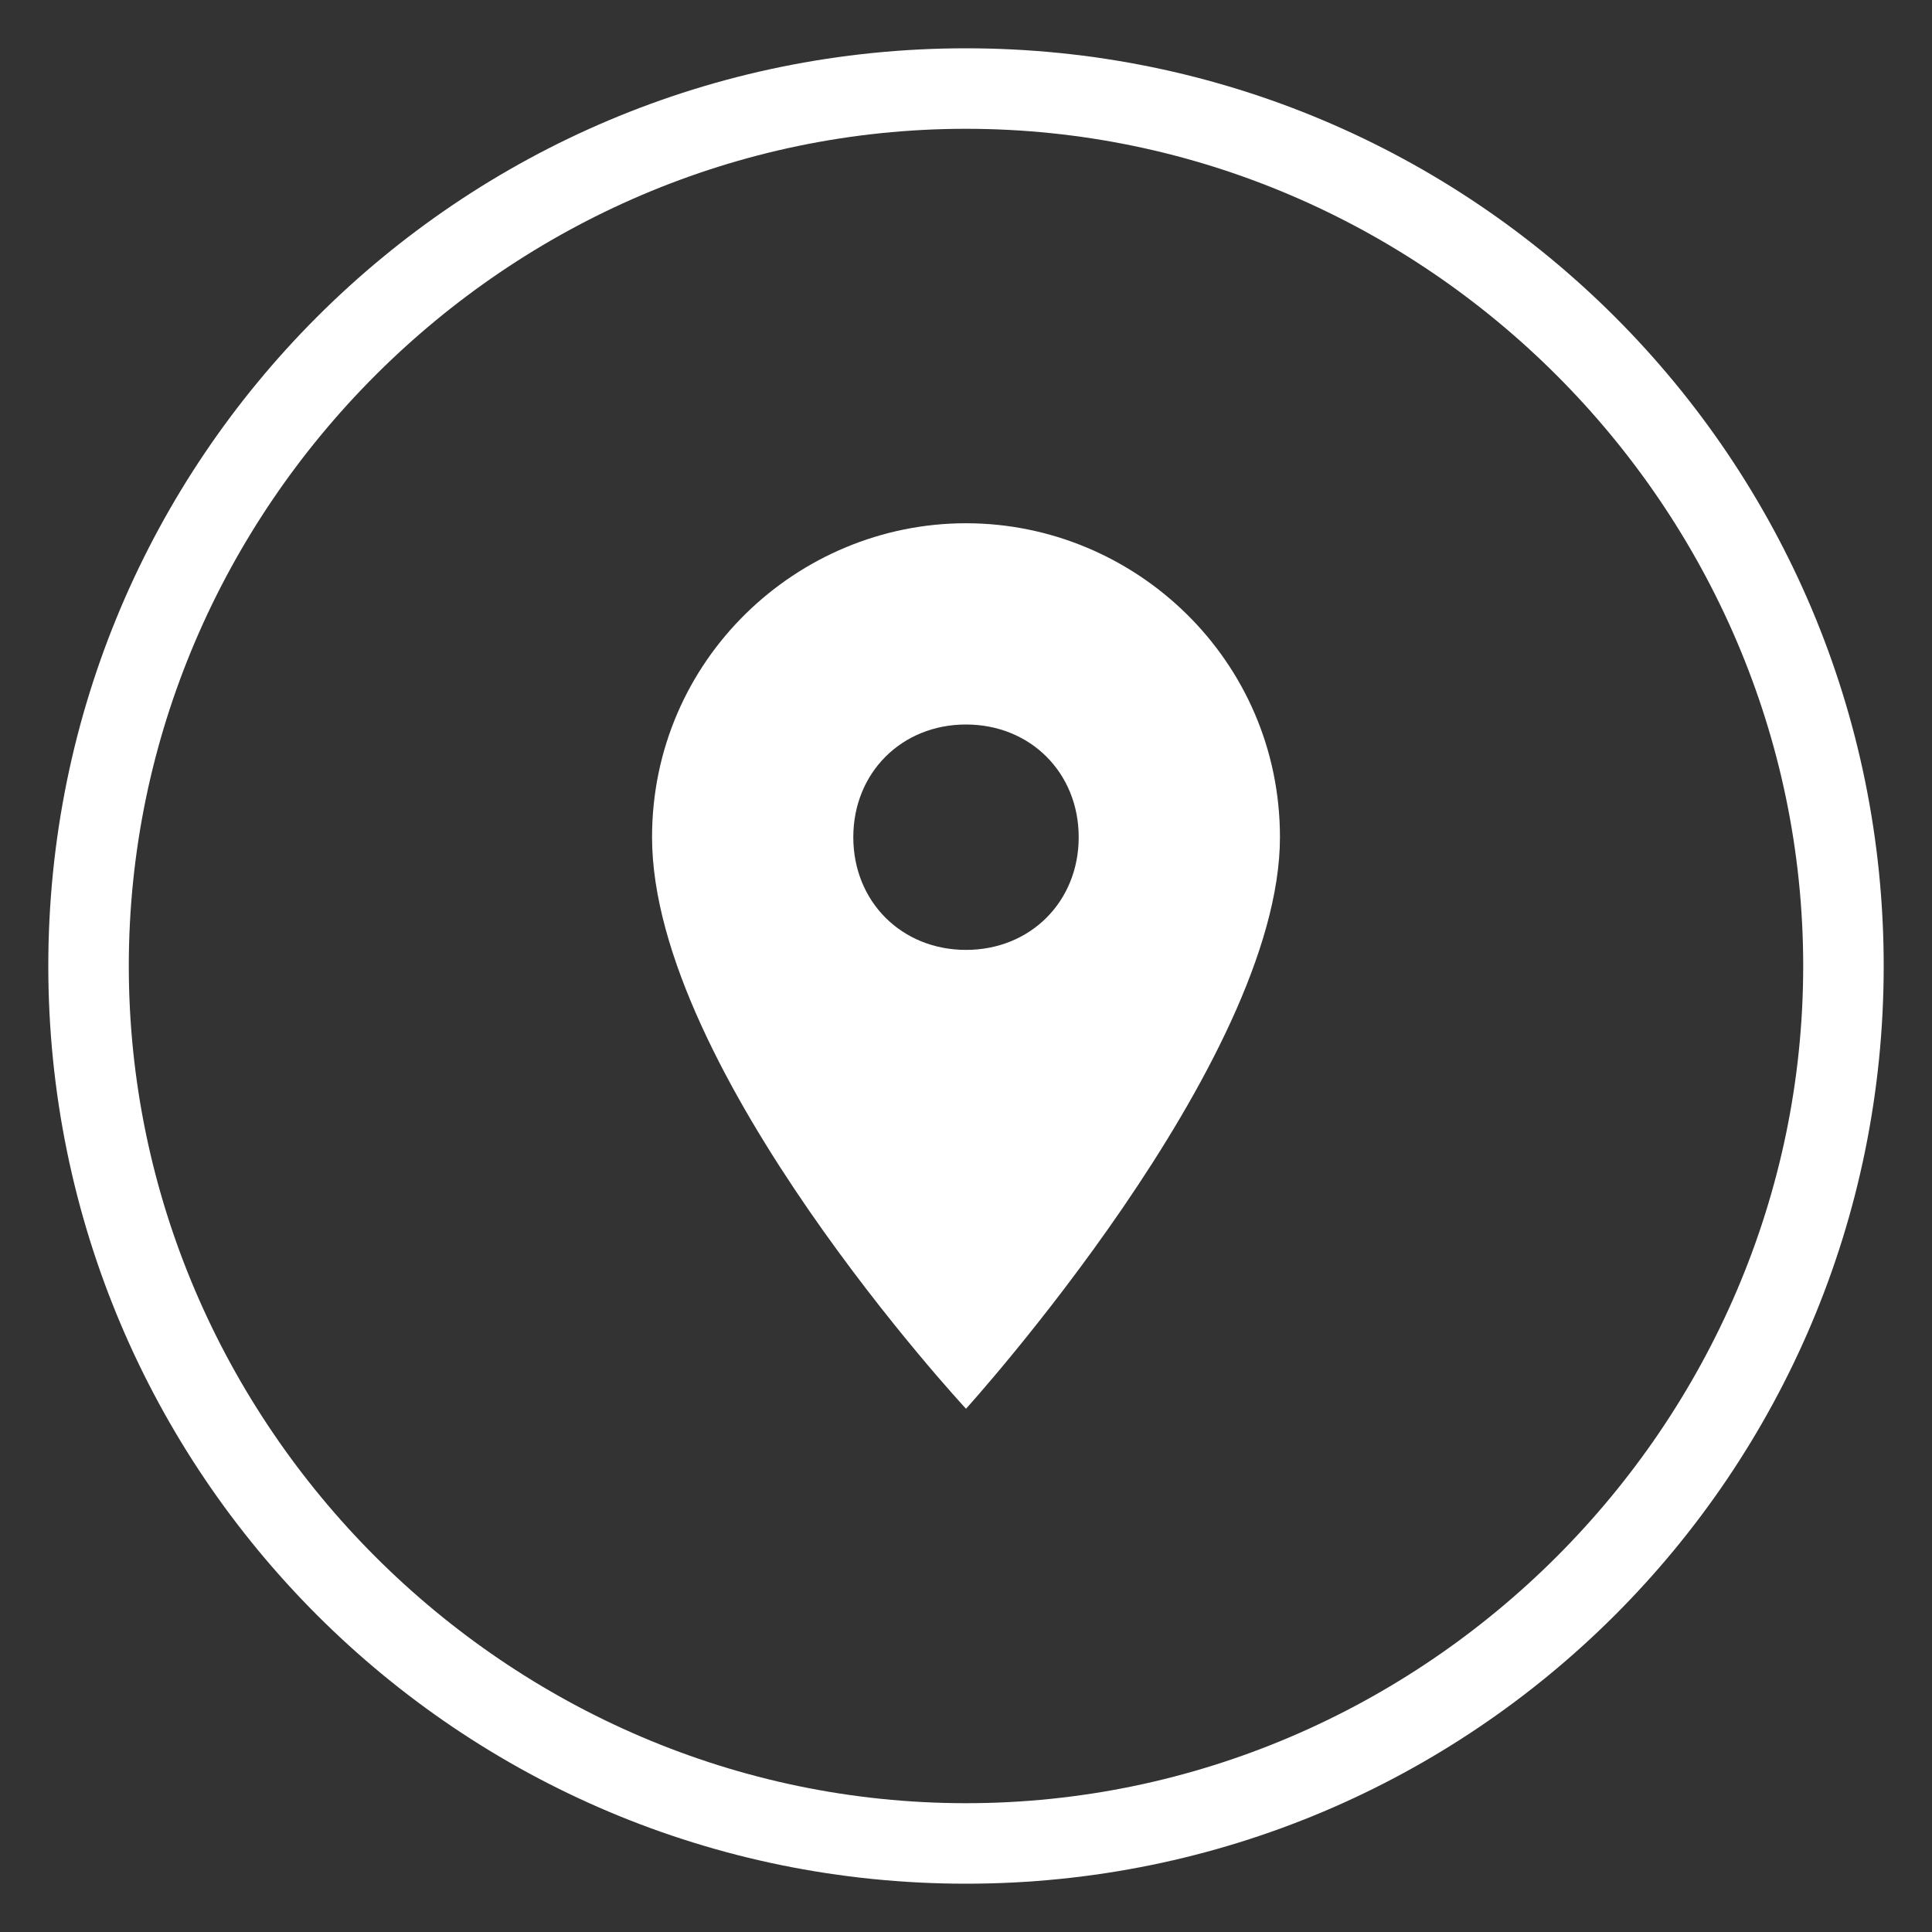
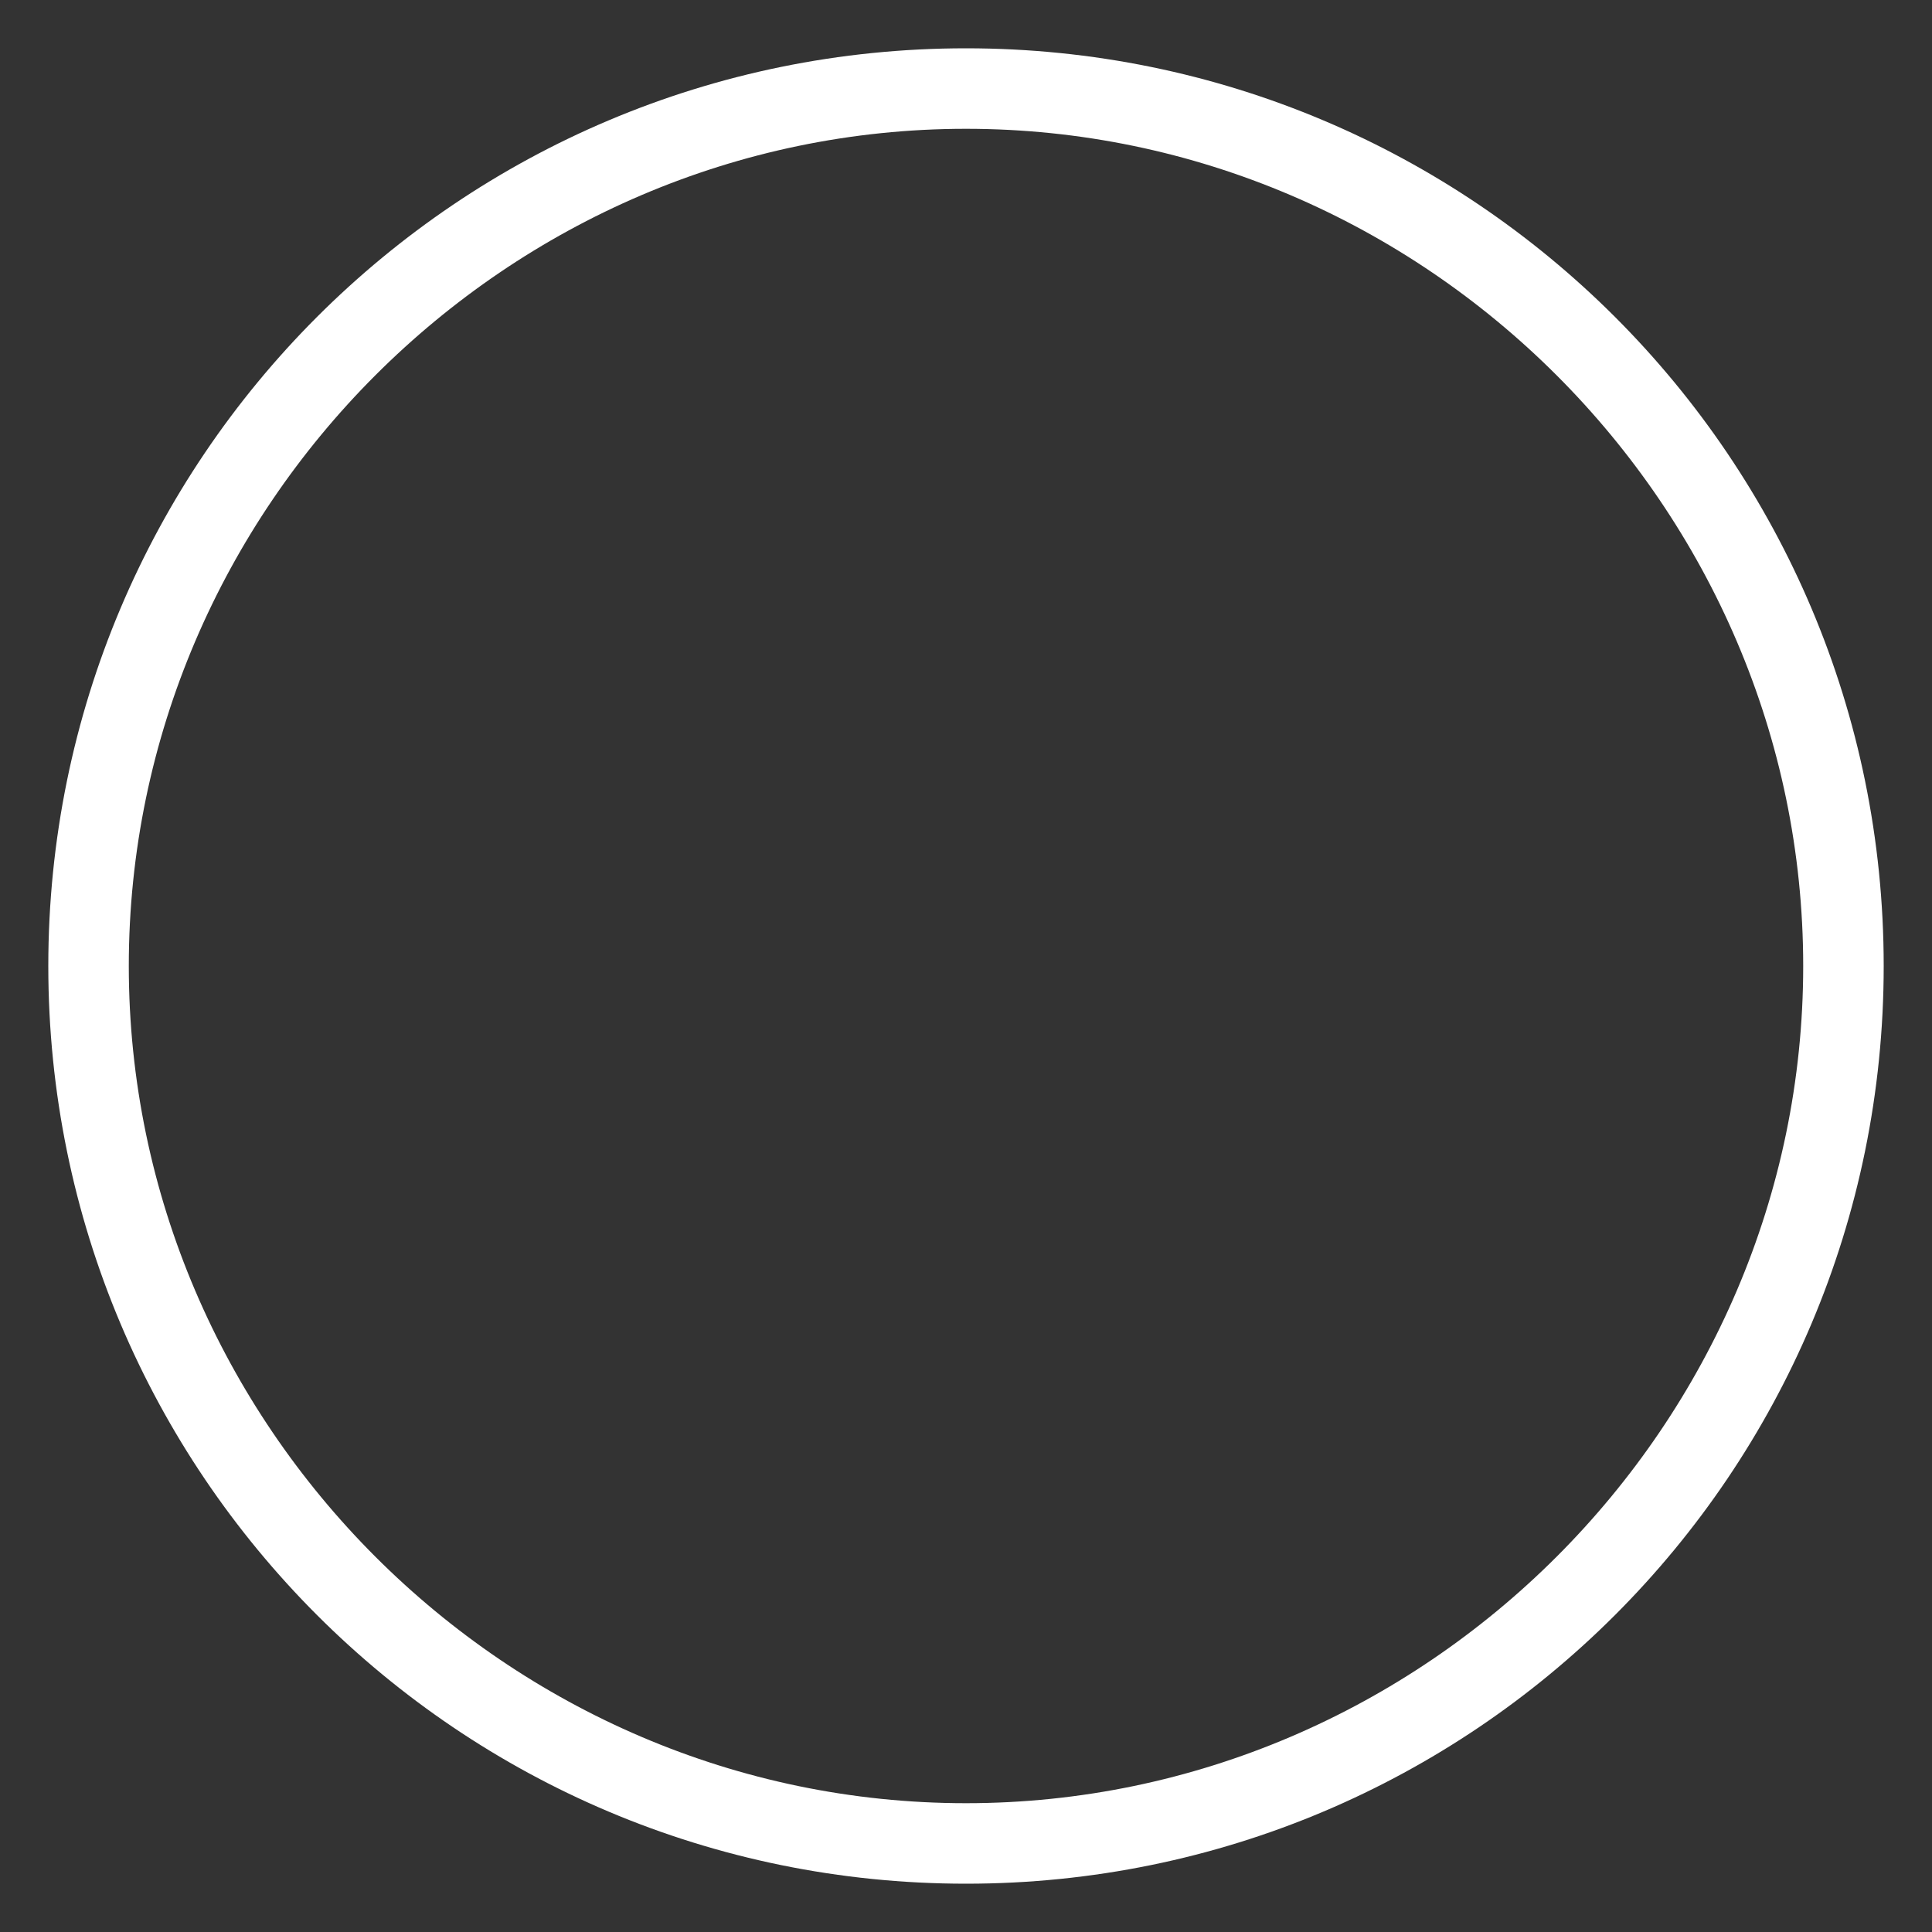
<svg xmlns="http://www.w3.org/2000/svg" version="1.1" id="Layer_1" x="0px" y="0px" viewBox="0 0 24 24" style="enable-background:new 0 0 24 24;" xml:space="preserve">
  <rect x="0" y="0" width="24" height="24" fill="#333333" stroke="none" />
  <style type="text/css">
	.st0{fill:#FFFFFF;}
</style>
-   <path class="st0" d="M12,6.5c-2.1,0-3.9,1.7-3.9,3.9c0,2.9,3.9,7.1,3.9,7.1s3.9-4.3,3.9-7.1C15.9,8.2,14.1,6.5,12,6.5z M12,11.8  c-0.8,0-1.4-0.6-1.4-1.4C10.6,9.6,11.2,9,12,9s1.4,0.6,1.4,1.4C13.4,11.2,12.8,11.8,12,11.8z" />
  <g>
    <path class="st0" d="M12,1.6c5.7,0,10.4,4.7,10.4,10.4S17.7,22.4,12,22.4S1.6,17.7,1.6,12S6.3,1.6,12,1.6 M12,0.6   C5.7,0.6,0.6,5.7,0.6,12S5.7,23.4,12,23.4S23.4,18.3,23.4,12S18.3,0.6,12,0.6L12,0.6z" />
  </g>
</svg>